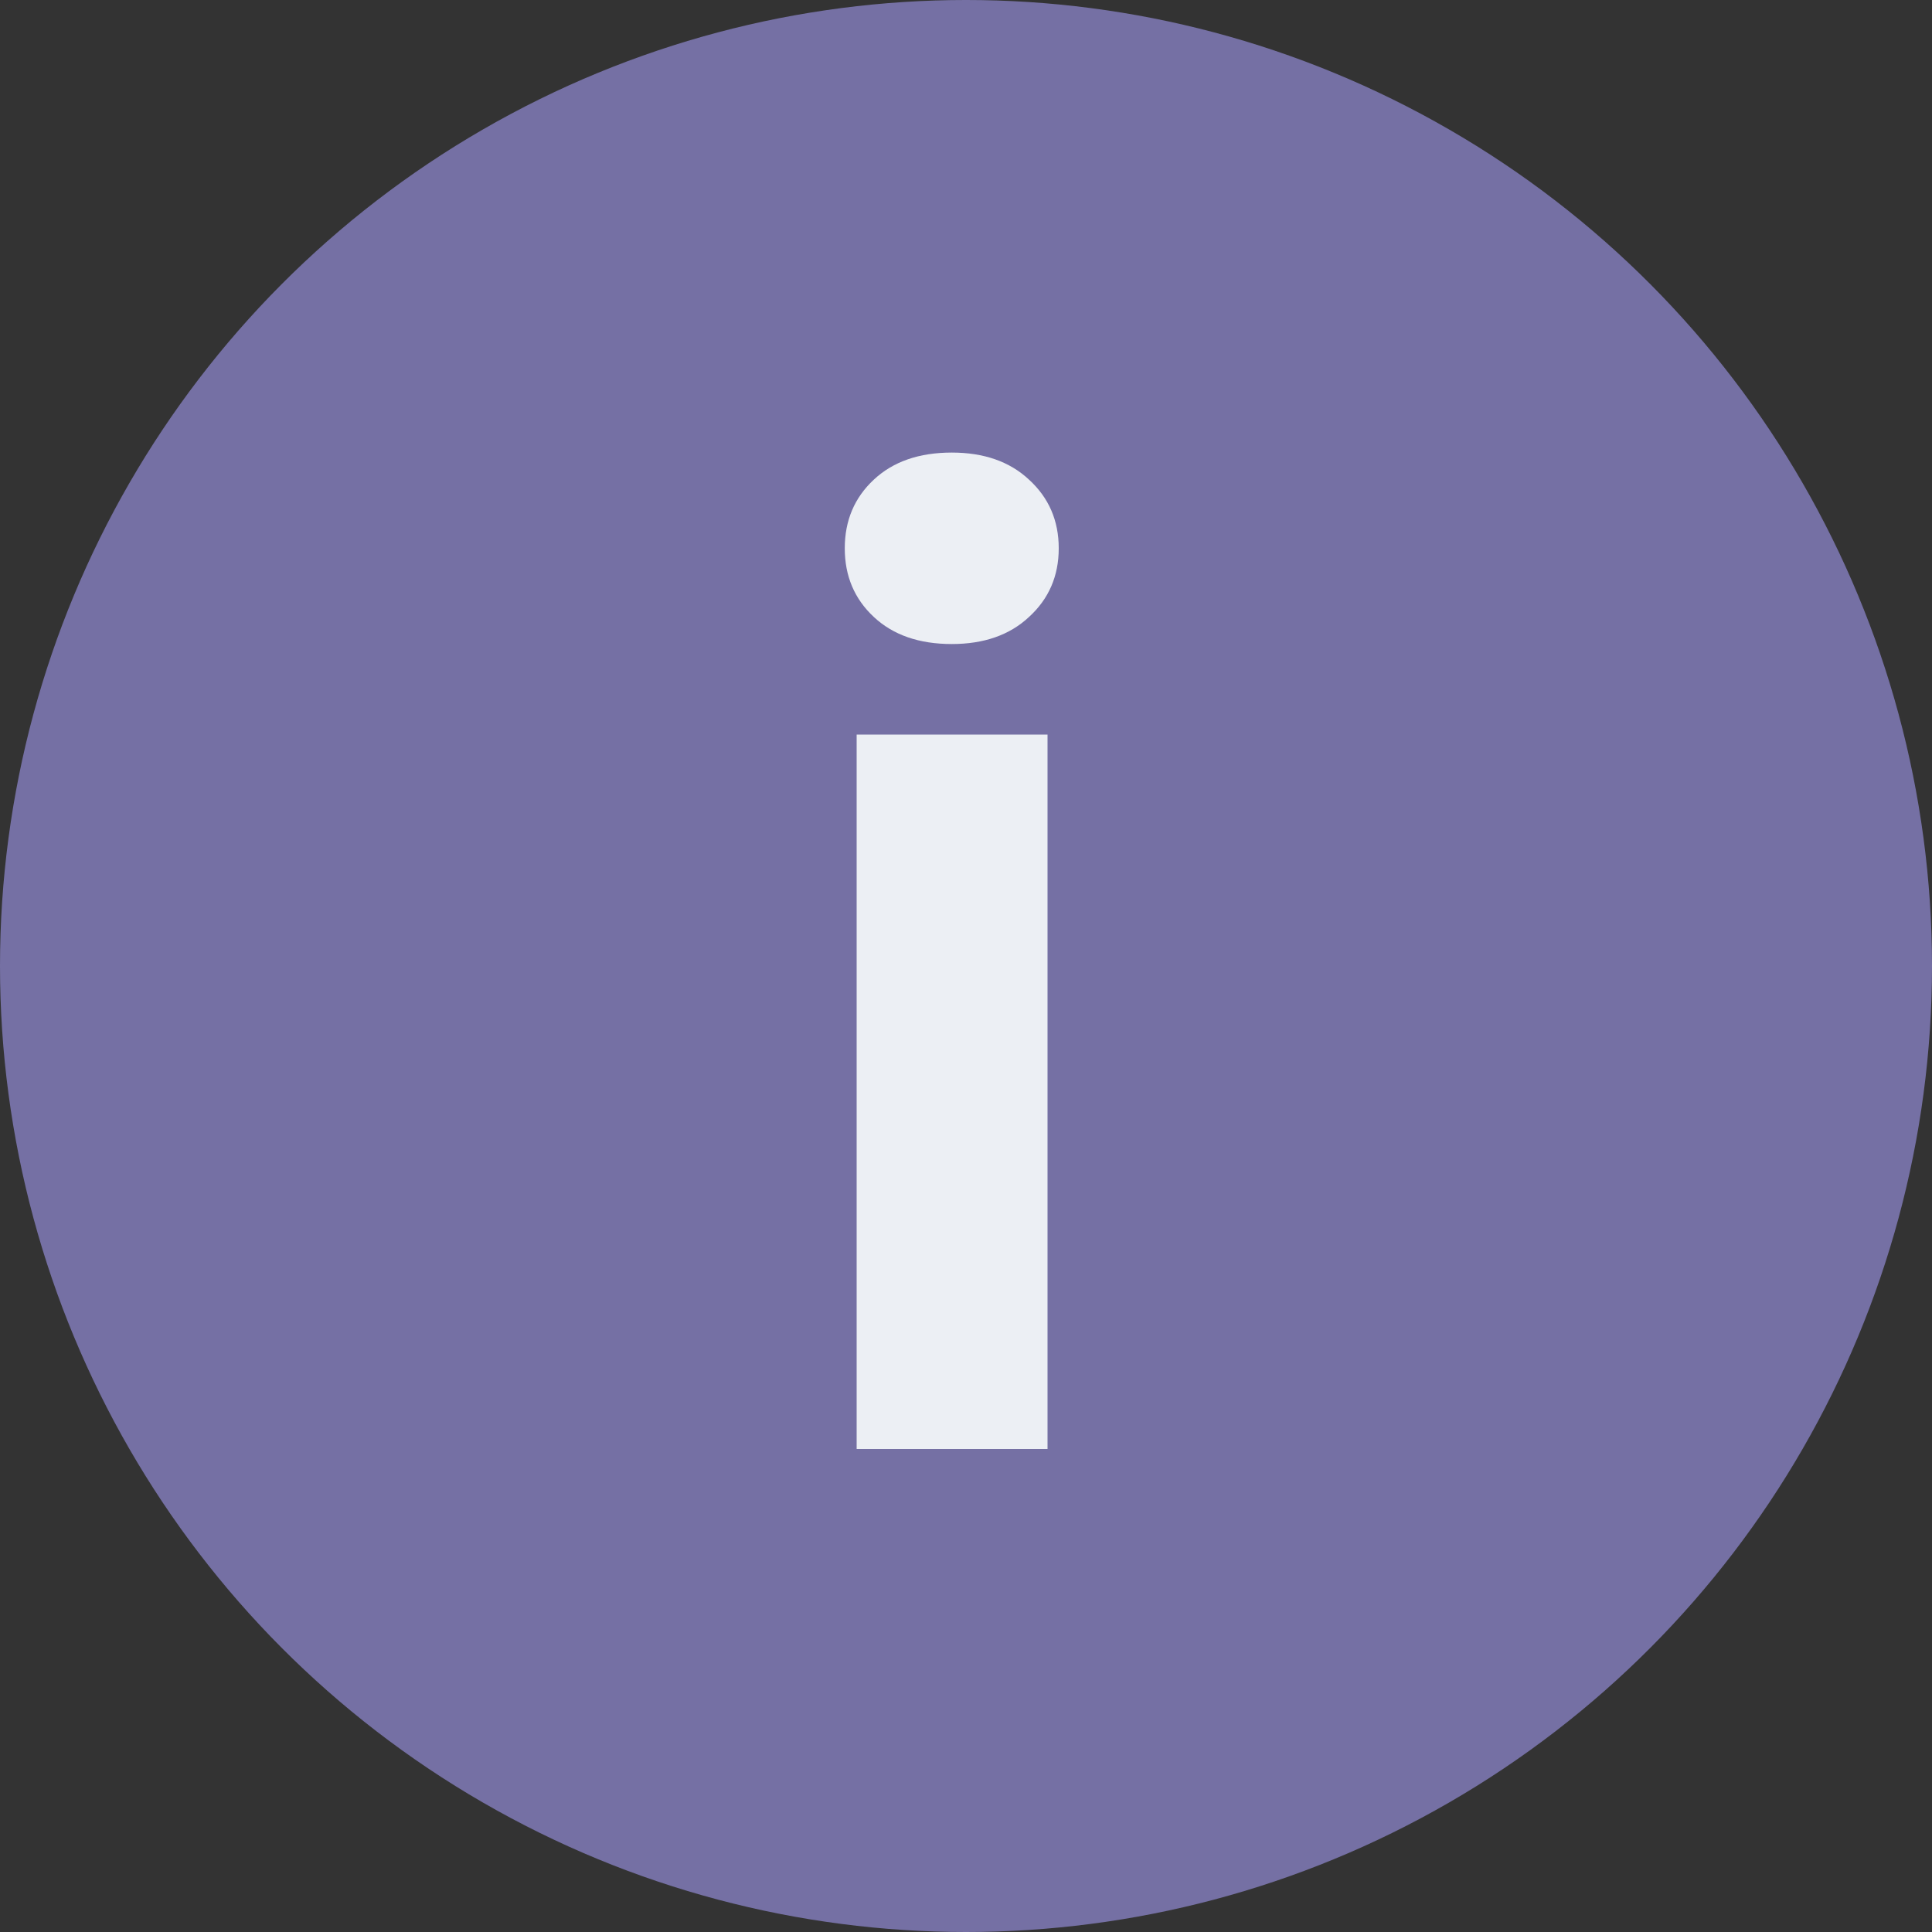
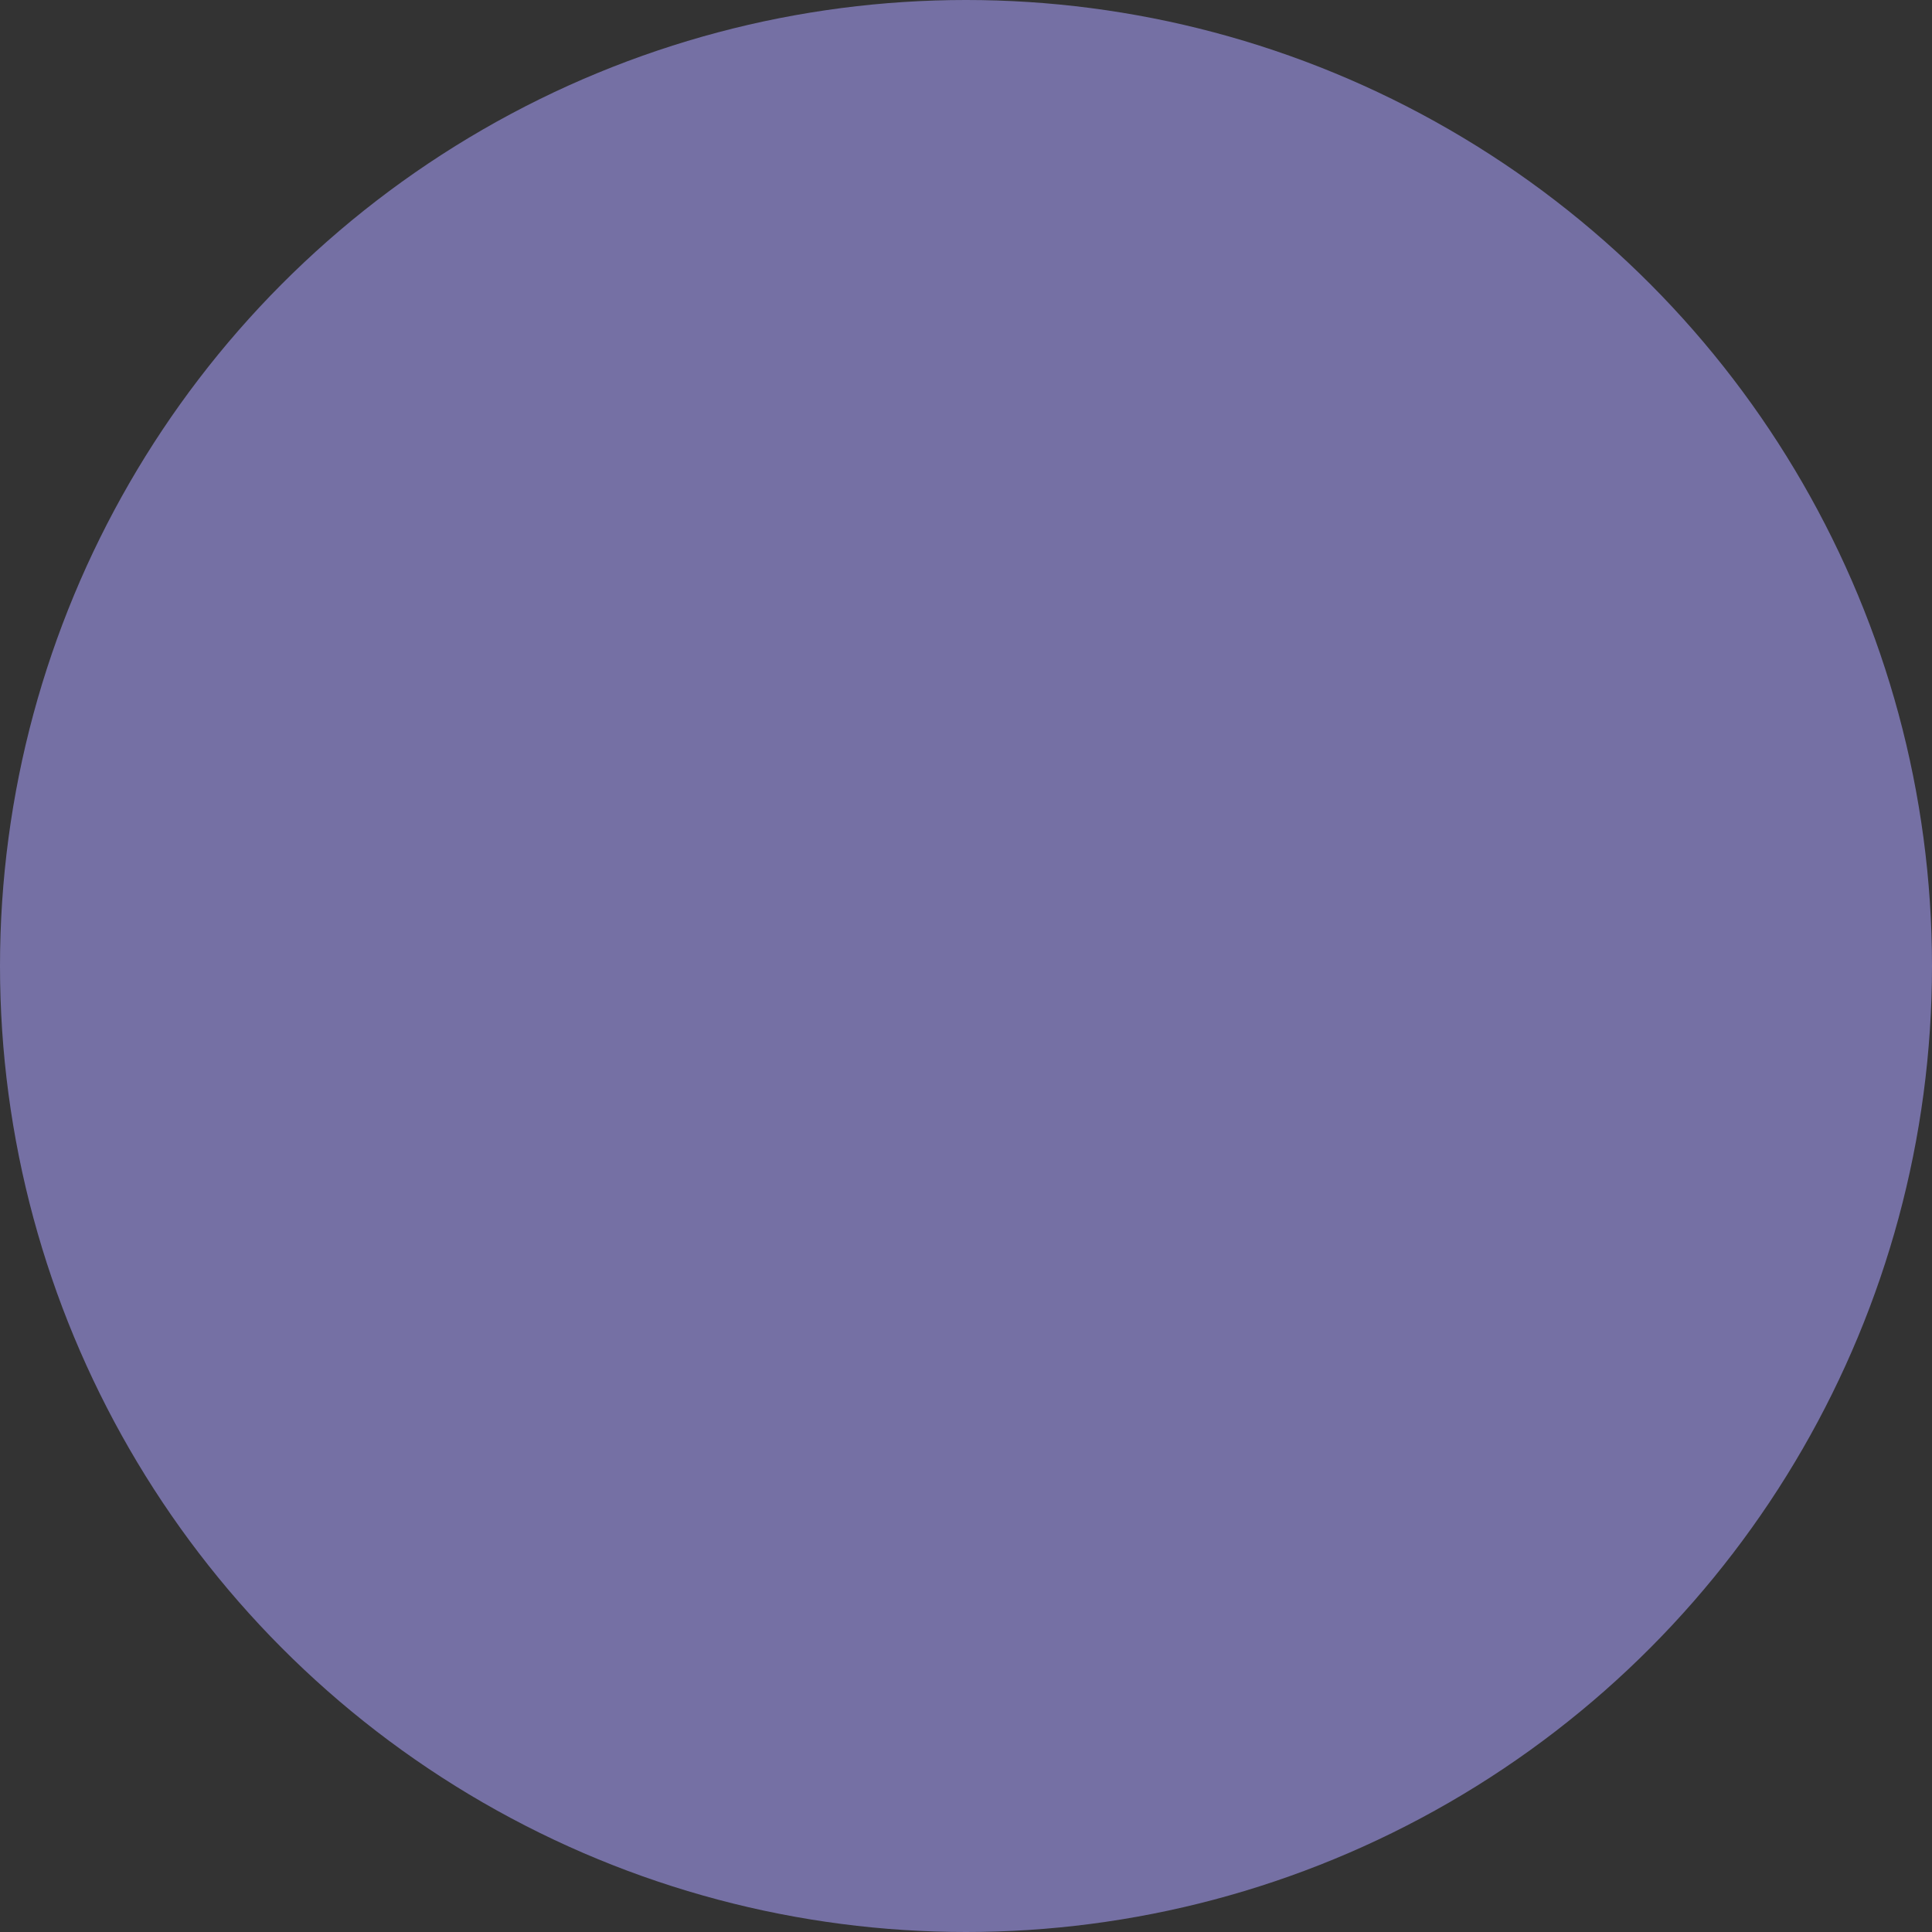
<svg xmlns="http://www.w3.org/2000/svg" width="20" height="20" viewBox="0 0 20 20" fill="none">
  <rect x="0" y="0" width="20" height="20" fill="#333333" stroke="none" />
  <circle cx="10" cy="10" r="10" fill="#7570A4" />
-   <path d="M10.844 7.604V15H8.868V7.604H10.844ZM8.745 5.676C8.745 5.389 8.845 5.152 9.046 4.965C9.246 4.778 9.515 4.685 9.853 4.685C10.185 4.685 10.452 4.778 10.652 4.965C10.857 5.152 10.96 5.389 10.96 5.676C10.96 5.963 10.857 6.2 10.652 6.387C10.452 6.574 10.185 6.667 9.853 6.667C9.515 6.667 9.246 6.574 9.046 6.387C8.845 6.2 8.745 5.963 8.745 5.676Z" fill="#ECEFF4" />
</svg>